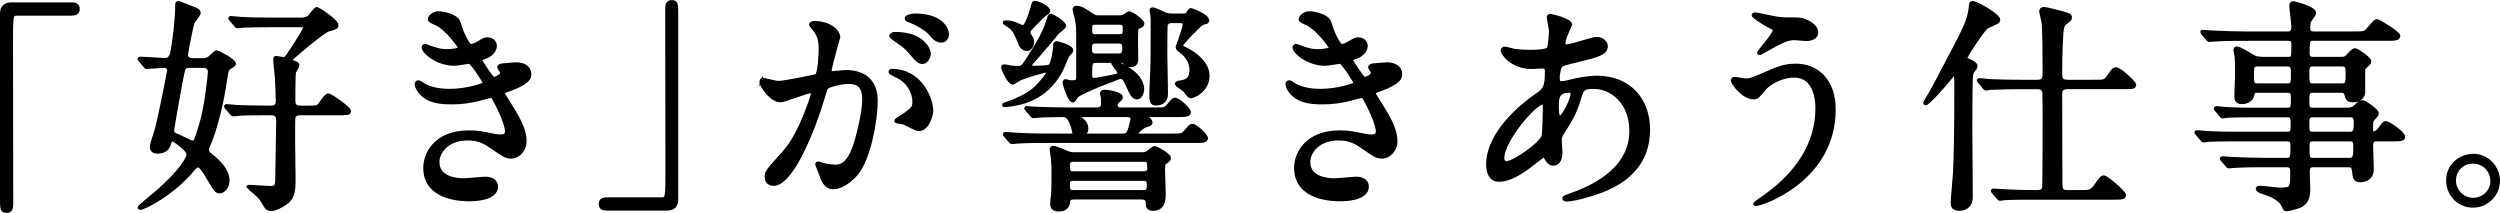
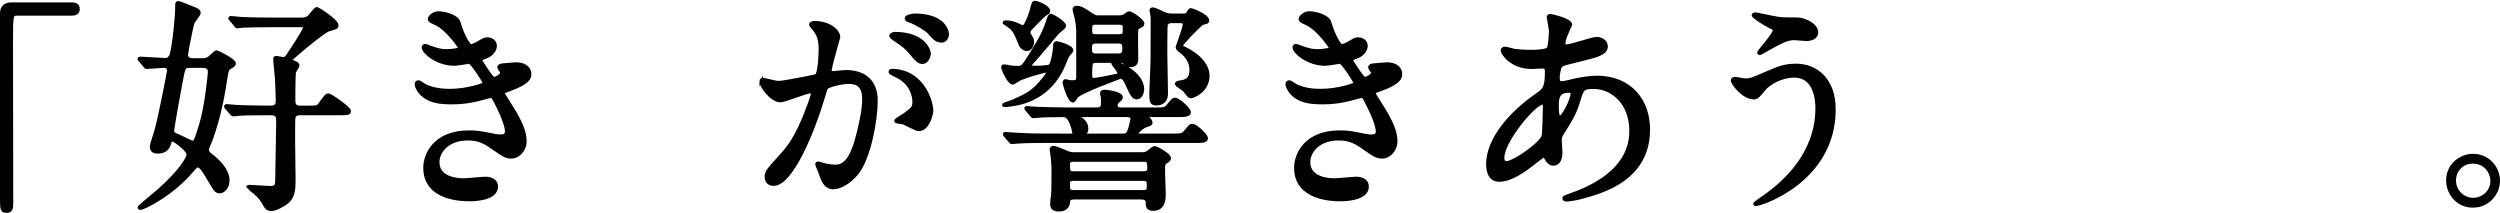
<svg xmlns="http://www.w3.org/2000/svg" enable-background="new 0 0 716.002 61" viewBox="0 0 716.002 61">
  <g stroke="#000" stroke-miterlimit="10">
    <path d="m20.521 1.184c1.235 0 1.82.39 1.82 1.365s-.521 1.43-1.82 1.43h-15.536c-1.756 0-1.756.39-1.756 8.19 0 7.28.065 39.586.065 46.217 0 1.495-.325 2.08-1.365 2.08-1.43 0-1.43-.455-1.43-4.29v-52.327c0-1.82 1.04-2.665 2.795-2.665z" />
    <path d="m40.213 17.304c-.325-.325-.325-.325-.325-.39 0-.13.131-.195.261-.195 1.04 0 6.175.39 7.345.39.78 0 1.495-.845 1.69-1.69.78-3.705 1.495-10.14 1.495-13.911 0-.455 0-.715.39-.715.455 0 4.42 1.69 4.94 1.885.52.26.975.455.975 1.04 0 .455-1.495 2.21-1.689 2.6-.521 1.235-1.95 8.97-1.95 9.36 0 1.04.845 1.495 1.885 1.495h2.925c.586 0 1.235-.13 2.016-.715.26-.195 1.495-1.56 1.885-1.56.195 0 5.006 2.34 5.006 3.315 0 .325-.131.455-1.365 1.17-.261.195-.715.52-.91 2.015-.91 5.85-1.82 11.375-4.42 18.721-.131.39-1.04 2.21-1.04 2.665 0 .845.585 1.3.909 1.56 2.211 1.69 5.006 4.355 5.006 7.345 0 1.82-1.17 3.185-2.34 3.185-.976 0-1.171-.39-3.315-3.965-.65-1.17-2.016-3.445-2.86-3.445-.52 0-.65.13-1.625 1.235-5.655 6.825-13.91 10.92-14.95 10.92-.065 0-.261-.065-.261-.195 0-.195 4.745-4.095 5.655-4.875 6.37-5.655 8.386-9.36 8.386-10.335 0-1.365-4.16-4.225-4.485-4.225-.26 0-.65.195-.78.65-.39 1.235-.845 2.86-3.575 2.86-.715 0-1.689-.26-1.689-1.43 0-.78 1.3-4.42 1.495-5.265.91-3.38 3.445-16.121 3.445-16.576 0-1.3-1.041-1.3-1.495-1.3-.716 0-4.03.325-4.811.325-.26 0-.39-.13-.585-.455zm14.041 1.626c-1.495 0-1.625.65-1.95 2.015-.325 1.3-2.926 15.731-2.926 16.446 0 .91.716 1.17 1.365 1.43.715.26 3.966 1.95 4.29 1.95.91 0 .976-.13 2.535-5.2 1.561-5.07 2.471-14.431 2.471-15.016 0-.195 0-1.625-1.886-1.625zm23.336 11.83c.52 0 1.885 0 1.885-1.82 0-1.365-.13-4.355-.195-5.72 0-.91-.52-5.2-.52-6.175 0-.39 0-.52.39-.52.325 0 1.755.325 2.08.325.521 0 .78-.325 1.3-1.04 3.575-5.265 4.745-7.605 4.745-7.8 0-.65-.585-.715-.975-.715h-8.71c-2.665 0-7.216.065-7.931.13-.195 0-1.43.195-1.625.195-.26 0-.39-.195-.585-.455l-1.235-1.495c-.325-.325-.325-.325-.325-.39 0-.195.13-.195.261-.195.39 0 2.404.26 2.859.26 1.886.13 5.98.195 8.905.195h8.451c1.495 0 2.145-.65 2.274-.78.325-.325 1.69-2.275 2.146-2.275.194 0 5.655 3.445 5.655 4.745 0 .585-.065.65-2.405 1.3-1.495.455-10.921 8.32-10.921 8.71 0 .13.065.26.261.325 1.43.52 1.885.65 1.885 1.235 0 .325-.91 1.56-.975 1.82-.195.65-.195 7.28-.195 8.19 0 1.95 1.17 1.95 2.145 1.95h1.495c2.73 0 2.99 0 3.575-.455.391-.39 2.016-3.055 2.665-3.055.78 0 6.046 3.77 6.046 4.55 0 .715-.325.715-3.511.715h-10.335c-.715 0-1.82 0-2.08 1.3-.065.325-.065 5.72-.065 6.5 0 1.625.13 9.295.13 11.05 0 2.6-.064 5.005-2.015 6.565-1.365 1.04-3.315 2.015-4.485 2.015-.78 0-1.235-.26-1.625-.975-1.04-1.755-1.365-2.405-3.12-3.9-.26-.26-1.885-1.43-1.885-1.495 0-.13.325-.13.52-.13.585 0 5.006.325 5.916.325 1.885 0 1.885-.78 1.885-3.575 0-2.21.26-13 .26-15.471 0-1.3-.195-2.21-1.95-2.21h-1.495c-4.939 0-6.435.065-7.475.13-.195 0-1.625.195-1.82.195-.26 0-.455-.195-.65-.455l-1.234-1.43c-.195-.195-.325-.39-.325-.455 0-.13.194-.195.26-.195.39 0 2.405.26 2.86.26.91.065 6.305.195 8.71.195h1.103z" />
    <path d="m131.41 6.449c1.104 3.965 2.925 6.695 3.38 6.695.26 0 1.365-.26 2.535-1.04 1.3-.78 1.495-.91 2.275-.91 1.3 0 2.21.845 2.21 1.95 0 1.04-.845 2.535-2.795 3.185-.195.065-1.561.585-1.561.78.455.78 3.38 5.46 3.966 5.46.26 0 2.34-.715 2.34-1.82 0-.26-.846-1.17-.846-1.43 0-.52.65-.585.91-.65 2.341-.195 3.641-.325 4.03-.325 2.146 0 3.835 1.04 3.835 2.86 0 .91-.13 2.405-5.72 4.42-1.69.585-1.885.715-1.885.975 0 .325.064.455 2.08 3.64 3.185 4.94 4.16 7.8 4.16 10.205 0 2.665-2.08 4.485-3.771 4.485-1.625 0-2.08-.325-6.306-3.25-2.534-1.755-4.745-1.95-6.305-1.95-5.851 0-8.58 3.77-8.58 6.695 0 4.81 5.72 5.135 7.41 5.135 1.04 0 5.395-.455 6.305-.455.78 0 3.056.26 3.056 2.34 0 3.705-6.825 3.705-7.605 3.705-1.885 0-12.806 0-12.806-9.1 0-3.77 2.795-10.206 12.61-10.206 2.405 0 3.641.26 6.24.78 1.82.39 2.405.39 2.86.39.975 0 1.69-.325 1.69-1.365 0-1.3-.976-4.225-2.926-7.995-.975-1.885-1.04-2.08-1.625-2.08-.39 0-2.859.715-3.38.845-2.73.65-4.875.975-7.8.975-3.9 0-6.565-.52-8.581-2.47-1.04-1.04-1.56-2.275-1.56-2.795 0-.455.325-.65.585-.65.325 0 1.755 1.04 2.08 1.17 2.145.975 4.55 1.3 6.825 1.3 5.135 0 10.075-1.69 10.075-2.08s-3.64-6.11-4.42-6.11c-.13 0-3.575.585-4.226.585-5.07 0-8.905-3.51-8.905-4.745 0-.195.13-.52.521-.52.26 0 1.495.52 1.689.585 2.146.715 2.926.91 4.485.91 1.561 0 3.835-.325 3.835-.78 0-.195-3.51-5.33-6.63-6.89-1.885-.91-2.146-.975-2.146-1.43 0-.65 1.235-1.755 2.535-1.755 1.437.001 5.272.781 5.857 2.731z" />
-     <path d="m173.789 59.816c-1.234 0-1.819-.39-1.819-1.365s.52-1.43 1.819-1.43h15.536c1.755 0 1.755-.39 1.755-8.19 0-7.28-.065-39.586-.065-46.217 0-1.495.325-2.08 1.365-2.08 1.365 0 1.365.455 1.365 4.29v52.327c0 1.82-.975 2.665-2.73 2.665z" />
    <path d="m217.989 23.285c0-.26.26-.52.585-.52.194 0 3.575.91 4.29.91 1.885 0 10.79-1.885 10.92-1.95 1.105-.78 1.171-7.345 1.171-7.67 0-1.69-.131-3.64-1.626-5.525-.975-1.17-1.104-1.3-1.104-1.495 0-.455.78-.52 1.04-.52 4.355 0 6.891 2.47 6.891 4.16 0 .065-2.471 8.385-2.471 9.62 0 .39.26.585.715.585.325 0 3.315-.325 3.836-.325 4.875 0 8.645 2.34 8.645 8.32 0 5.135-1.819 16.315-5.59 20.866-1.82 2.145-4.42 3.965-6.63 3.965-2.405 0-3.056-2.275-3.836-4.485-.13-.455-.845-1.95-.845-2.145s.13-.325.325-.325c.26 0 1.43.39 1.625.455 1.365.325 2.665.455 3.315.455 1.885 0 4.29-.91 6.175-7.93.715-2.6 2.016-7.865 2.016-11.311 0-4.55-2.601-4.875-4.485-4.875-2.08 0-5.785.975-6.24 1.56-.26.325-.325.585-.976 2.795-2.6 8.84-8.905 24.831-14.17 24.831-1.431 0-2.08-.91-2.08-2.08 0-1.365.455-1.885 4.354-6.175 1.756-1.95 4.485-4.94 7.996-14.691.26-.65.909-2.6.909-3.055 0-.195-.064-.52-.454-.52-1.431 0-7.476 2.6-8.775 2.6-2.536 0-5.526-4.095-5.526-5.525zm45.112 13.78c-.715 0-3.705-1.69-4.42-1.95-.455-.13-2.08-.195-2.08-.455 0-.39 2.145-1.495 2.535-1.82 2.405-1.82 2.665-2.015 2.665-3.77 0-1.105-.455-5.33-5.266-7.475-.52-.26-1.56-.715-1.56-.975 0-.39.26-.39.455-.39 8.32 0 11.311 8.19 11.375 11.506.001.779-.974 5.329-3.704 5.329zm2.99-21.775c0 1.105-.78 2.535-1.885 2.535-.91 0-1.431-.39-3.445-2.795-1.3-1.56-1.95-2.015-4.615-3.835-.325-.195-.975-.715-.975-.975 0-.195.52-.585 1.104-.585 8.321-.001 9.816 4.874 9.816 5.655zm5.2-5.461c0 .78-.521 1.885-1.625 1.885-1.43 0-2.146-.845-3.445-2.34-1.04-1.105-3.64-2.665-5.785-3.445-.65-.195-.845-.455-.845-.65 0-.52 1.56-.91 2.34-.91 8.06 0 9.36 4.225 9.36 5.46z" />
    <path d="m292.22 22.505c-.39.13-1.885 1.235-2.21 1.235-.975 0-2.795-3.9-2.795-4.55 0-.26.26-.26.39-.26.325 0 1.365.195 1.82.325.455.065 1.885.13 2.08.13 1.3 0 1.561-.325 3.315-3.12 1.95-3.055 4.095-6.5 5.07-9.62.649-1.95.715-2.21 1.17-2.21.26 0 3.77 2.015 3.77 2.99 0 .39-1.625 1.56-1.885 1.82-.91 1.04-4.875 5.85-5.72 6.76-.391.455-2.341 2.535-2.341 2.795 0 .52.13.52 1.561.52.715 0 3.835 0 4.29-.455.845-.78 1.365-4.81 1.365-5.46s0-1.105.649-1.105c.065 0 4.16.975 4.16 2.145 0 .325-.975 1.235-1.104 1.43-.391.715-1.69 4.03-2.08 4.615-4.42 8.125-11.896 9.165-14.171 9.49-.715.13-1.69.195-1.82.195-.064 0-.26 0-.26-.13s2.146-.845 2.535-.975c3.771-1.69 5.915-2.6 8.775-6.24.585-.715 1.365-1.69 1.365-2.21s-.65-.325-.715-.325c-1.689.39-5.199 1.365-7.214 2.21zm2.405-13.196c0 .39.13.52.78 1.625.26.455.26.975.26 1.17 0 .845-.585 2.015-1.561 2.015-.715 0-1.56-.585-1.885-1.43-1.104-2.795-1.625-3.965-2.795-4.94-.195-.13-1.755-1.235-1.755-1.235 0-.195.325-.195.455-.195 1.3 0 2.47.455 2.99.65.26.065 1.56.78 1.885.78.91 0 2.34-4.29 2.535-5.2.455-1.69.455-1.82.91-1.82.649 0 3.835 1.3 3.835 2.405 0 .39-.26.52-1.04.975-.585.39-4.03 4.03-4.355 4.355-.129.26-.259.585-.259.845zm12.091 29.446c.585 0 .91 0 .91-.585 0-.26-.846-5.135-2.99-5.135-2.796 0-5.916.065-7.28.195-.195 0-1.171.13-1.365.13-.26 0-.325-.13-.585-.455l-1.235-1.43c-.325-.39-.325-.39-.325-.455 0-.13.195-.13.26-.13.391 0 2.405.195 2.86.195 1.886.065 6.24.195 8.905.195h8.256c.845 0 1.689-.325 1.689-1.43v-1.82c-.064-.195-.26-1.105-.26-1.3 0-.52.455-.52.845-.52 1.171 0 4.681.65 4.681 1.625 0 .26-.13.585-.845 1.105-.325.325-.65.585-.65 1.3 0 .325.26 1.04 1.365 1.04h9.49c2.99 0 3.315 0 4.16-1.04 1.3-1.56 1.43-1.755 1.95-1.755.91 0 4.03 2.73 4.03 3.705 0 .325-.261.52-.716.65-.585.195-1.364.195-3.055.195h-8.125c-.195 0-.455 0-.455.325 0 .195.13.26.195.325.649.325 1.17.975 1.17 1.43 0 .39-.455.52-.78.65-1.95.39-3.511 2.535-3.511 2.665 0 .325.261.325.391.325h9.686c2.925 0 3.314 0 4.16-1.04 1.3-1.56 1.43-1.755 1.95-1.755.909 0 3.965 2.73 3.965 3.64 0 .325-.195.585-.715.715-.521.13-1.886.13-2.99.13h-42.316c-1.561 0-5.916 0-8.19.195-.195 0-1.17.13-1.365.13-.26 0-.39-.13-.585-.39l-1.3-1.495c-.261-.325-.261-.325-.261-.455s.13-.13.261-.13c.39 0 2.404.195 2.859.195 1.82.13 5.2.26 8.905.26zm.779 17.876c-.845 0-1.495.325-1.495 1.04-.13 2.405-2.21 2.405-2.795 2.405-1.625 0-1.95-.845-1.95-1.69 0-.39.195-2.08.261-2.535.13-1.365.13-5.005.13-6.565s-.065-2.6-.195-4.03c-.064-.39-.325-2.21-.325-2.405 0-.39.195-.585.585-.585.195 0 1.04.195 3.445 1.235 1.43.65 1.885.585 2.471.585h19.5c.521 0 1.04 0 1.95-.65.521-.455 1.3-1.105 1.561-1.105.585 0 4.225 2.015 4.225 2.925 0 .455-.064.52-1.104 1.235-.455.26-.585.52-.585 2.405 0 .91.194 5.85.194 6.63 0 1.365 0 4.355-3.12 4.355-1.625 0-1.625-.91-1.625-2.08 0-.065 0-1.17-1.689-1.17zm6.566-39.131c-1.755 0-1.755.455-1.755 4.29 0 .715.455 1.04.845 1.04.846 0 5.396-.91 6.565-1.17.26-.065.78-.195.78-.91 0-.455-1.755-2.405-1.755-2.665 0-.13.13-.195.26-.195.715 0 8.19 2.795 8.19 7.67 0 1.105-.65 2.405-1.561 2.405-1.104 0-1.56-1.04-2.925-4.03-.26-.585-.845-1.885-1.755-1.885-.065 0-11.506 4.16-12.676 5.59-.13.13-.715 1.235-.975 1.235-1.04 0-2.471-4.745-2.471-5.265 0-.13.065-.455.391-.455.064 0 .649.195.715.195.39.13.845.13 1.235.13 1.234 0 1.56-.26 1.56-1.56v-11.31c0-2.21 0-3.315-.455-5.46-.064-.325-.585-2.08-.585-2.47s.26-.52.521-.52c1.364 0 1.885.39 4.55 2.145.845.585 1.365.585 1.755.585h6.176c.39 0 .909-.065 1.43-.39.195-.065.975-.78 1.235-.78.779 0 3.899 2.275 3.899 2.99 0 .455-.324.65-.649.78-.78.39-1.04.455-1.105 1.17-.13 1.17 0 6.825 0 8.125 0 .65 0 1.95-1.689 1.95-.78 0-1.04-.26-1.69-.78-.455-.455-.78-.455-1.105-.455zm13.78 32.046c.78 0 1.235-.65 1.235-1.04 0-1.755 0-2.665-1.235-2.665h-20.67c-.846 0-1.235.65-1.235 1.04 0 1.82 0 2.665 1.235 2.665zm-20.476 1.755c-1.43 0-1.43.845-1.43 1.43 0 1.43 0 2.21 1.43 2.21h20.151c1.43 0 1.43-.91 1.43-1.82 0-.975 0-1.82-1.43-1.82zm1.886-18.266c-.195 0-.455 0-.455.325 0 .13.13.195.194.26 1.105.845 2.21 1.56 2.21 3.25 0 .65-.13.78-.52 1.365-.065.13-.065.13-.065.195 0 .325.195.325.325.325h10.726c.78 0 1.17-.195 1.43-.65.65-1.105 1.171-3.9 1.171-4.03 0-.65-.586-1.04-1.301-1.04zm4.484-21.061c-1.495 0-1.495 1.04-1.495 1.885s0 1.95 1.495 1.95h6.761c1.43 0 1.43-1.17 1.43-1.95s0-1.885-1.43-1.885zm0-5.395c-1.43 0-1.43.715-1.43 1.82 0 1.17 0 1.885 1.43 1.885h6.825c1.495 0 1.495-.715 1.495-1.885 0-1.105 0-1.82-1.495-1.82zm21.647-.455c-.521 0-1.105.195-1.431.975-.13.325-.13 7.41-.13 8.45 0 1.625.195 9.555.195 11.311s-1.04 2.86-2.86 2.86c-1.495 0-1.495-.91-1.495-3.055 0-.455.13-2.86.13-3.38.261-5.265.261-6.435.261-17.161 0-.65 0-1.3-.065-1.625 0-.26-.26-1.43-.26-1.56 0-.26.13-.325.52-.325.391 0 2.405.975 3.12 1.3s1.561.455 2.08.455h3.381c.649 0 1.104-.065 1.364-.52.455-.715.585-1.04.91-1.04.13 0 4.745 1.625 4.745 3.12 0 .13-.13.325-.26.39s-.975.26-1.17.325c-.91.39-6.11 5.85-6.11 6.37 0 .39.065.455 1.43 1.105 2.86 1.43 6.176 4.16 6.176 7.54 0 4.485-4.355 5.98-4.745 5.98-.455 0-.715-.13-1.755-1.625-.325-.455-2.471-1.755-2.471-1.885 0-.455.65-.52 1.04-.585 1.755-.26 3.186-.78 3.186-3.51s-1.82-4.485-2.86-5.265c-.845-.65-1.105-.845-1.105-1.365 0-.13 2.016-5.265 2.016-6.305 0-.975-.715-.975-1.04-.975z" />
    <path d="m380.816 6.449c1.104 3.965 2.925 6.695 3.38 6.695.26 0 1.365-.26 2.535-1.04 1.3-.78 1.495-.91 2.275-.91 1.3 0 2.21.845 2.21 1.95 0 1.04-.845 2.535-2.795 3.185-.195.065-1.561.585-1.561.78.455.78 3.38 5.46 3.966 5.46.26 0 2.34-.715 2.34-1.82 0-.26-.846-1.17-.846-1.43 0-.52.65-.585.91-.65 2.341-.195 3.641-.325 4.03-.325 2.146 0 3.835 1.04 3.835 2.86 0 .91-.13 2.405-5.72 4.42-1.69.585-1.885.715-1.885.975 0 .325.064.455 2.08 3.64 3.185 4.94 4.16 7.8 4.16 10.205 0 2.665-2.08 4.485-3.771 4.485-1.625 0-2.08-.325-6.306-3.25-2.534-1.755-4.745-1.95-6.305-1.95-5.851 0-8.58 3.77-8.58 6.695 0 4.81 5.72 5.135 7.41 5.135 1.04 0 5.395-.455 6.305-.455.78 0 3.056.26 3.056 2.34 0 3.705-6.825 3.705-7.605 3.705-1.885 0-12.806 0-12.806-9.1 0-3.77 2.795-10.206 12.61-10.206 2.405 0 3.641.26 6.24.78 1.82.39 2.405.39 2.86.39.975 0 1.69-.325 1.69-1.365 0-1.3-.976-4.225-2.926-7.995-.975-1.885-1.04-2.08-1.625-2.08-.39 0-2.859.715-3.38.845-2.73.65-4.875.975-7.8.975-3.9 0-6.565-.52-8.581-2.47-1.04-1.04-1.56-2.275-1.56-2.795 0-.455.325-.65.585-.65.325 0 1.755 1.04 2.08 1.17 2.145.975 4.55 1.3 6.825 1.3 5.135 0 10.075-1.69 10.075-2.08s-3.64-6.11-4.42-6.11c-.13 0-3.575.585-4.226.585-5.07 0-8.905-3.51-8.905-4.745 0-.195.13-.52.521-.52.26 0 1.495.52 1.689.585 2.146.715 2.926.91 4.485.91 1.561 0 3.835-.325 3.835-.78 0-.195-3.51-5.33-6.63-6.89-1.885-.91-2.146-.975-2.146-1.43 0-.65 1.235-1.755 2.535-1.755 1.437.001 5.272.781 5.857 2.731z" />
    <path d="m439.057 46.816c-3.315 2.6-6.63 4.745-9.751 4.745-2.925 0-3.185-3.315-3.185-4.485 0-7.02 6.24-14.496 14.171-19.956 2.015-1.43 2.665-2.015 2.665-6.63 0-1.04-.195-1.365-1.431-1.365-.13 0-2.47.13-2.925.13-5.785 0-8.32-4.16-8.32-4.745 0-.39.26-.65.78-.65.39 0 2.34.585 2.729.65 1.625.195 3.186.26 4.421.26 1.17 0 4.939 0 5.33-.975.39-.91.585-4.55.585-4.81 0-.65-.65-3.965-.65-4.095 0-.325.325-.39.585-.39.13 0 5.721 1.17 5.721 2.6 0 .065-.976 2.145-1.04 2.275-.65 1.365-.91 2.6-.91 3.185 0 .52.064.65.845.65 1.365 0 7.346-2.145 8.58-2.145 1.561 0 2.73 1.04 2.73 2.145 0 2.08-2.34 2.665-7.865 4.03-3.835.91-4.811 1.17-5.2 1.69-.325.455-.715 2.275-.715 3.185 0 1.495.325 1.625 1.104 1.625.521 0 1.495-.195 1.886-.325 3.12-.78 5.915-1.235 8.125-1.235 9.49 0 14.756 6.565 14.756 14.885 0 14.106-12.936 17.746-18.981 19.371-.39.13-2.99.78-4.484.78-.391 0-.65-.13-.65-.455 0-.26.52-.455 1.3-.715 13.065-4.42 17.876-11.245 17.876-18.526 0-8.19-5.46-12.545-10.726-12.545-3.12 0-3.25.39-4.42 4.225-1.105 3.51-2.146 5.135-4.485 8.84-.65 1.04-.715 1.365-.715 2.34 0 .52.195 2.86.195 3.315 0 1.755-.65 3.25-2.08 3.25-1.105 0-1.561-.78-2.016-1.495-.455-.78-.52-.91-.715-.91-.13-.064-2.016 1.431-3.12 2.276zm2.924-7.736c.26-.65.391-7.475.391-8.19 0-.39 0-1.495-.455-1.495-2.405 0-11.57 10.92-11.57 15.795 0 .91.324 1.56 1.364 1.43 2.21-.259 9.36-5.2 10.27-7.54zm7.346-13c-3.381 0-3.381 2.21-3.381 4.485 0 .585 0 3.12.78 3.12.976 0 3.575-5.135 3.575-6.825 0-.065-.064-.52-.195-.65-.129-.13-.585-.13-.779-.13z" />
    <path d="m525.248 31.345c0 20.216-20.671 27.171-22.427 27.171-.064 0-.194 0-.194-.13 0-.195 2.535-1.95 2.86-2.145 8.84-6.24 14.95-14.756 14.95-25.221 0-2.08-.39-9.295-6.565-9.295-3.705 0-7.28 2.08-8.71 3.835-1.755 2.145-1.95 2.405-2.99 2.405-2.795 0-5.98-4.095-5.98-4.94 0-.325.39-.52.65-.52.455 0 2.535.455 2.99.455 1.495 0 1.95-.195 5.979-1.95 3.641-1.56 5.33-2.275 8.581-2.275 5.59 0 10.856 3.9 10.856 12.61zm-16.186-26.066c1.171.195 2.211.195 2.99.195 3.12 0 3.836 0 5.136.585 2.665 1.105 3.055 2.6 3.055 3.185 0 1.625-1.755 2.015-2.99 2.015-.52 0-2.795-.26-3.25-.26-2.145 0-3.64.78-7.865 3.12-.325.195-2.015 1.17-2.145 1.17s-.261-.065-.261-.26c0-.26 4.485-5.135 4.485-6.37 0-.39-.13-.52-1.365-1.105-1.95-.975-4.68-2.86-4.68-3.185s.52-.325.649-.325c.196 0 5.266 1.105 6.241 1.235z" />
-     <path d="m559.631 21.14c-.194 0-.324.195-1.495 1.69-2.34 2.795-6.045 6.825-6.63 6.825-.13 0-.195-.13-.195-.195s.065-.195.521-.975c1.755-2.86 1.885-3.25 6.825-12.61 3.51-6.695 5.33-10.075 5.655-13.456.13-1.43.13-1.625.65-1.625 1.104 0 7.41 3.575 7.41 4.875 0 .39-.261.65-.91.91-.195.13-2.405 1.105-2.471 1.17-1.104.78-5.979 8.19-5.979 8.71 0 .585.52.78 1.04.975.779.325 1.819.845 1.819 1.495 0 .13-.064.39-.194.585-.78 1.04-.976 1.235-1.105 2.08-.195 1.105-.195 14.17-.195 15.99 0 2.665.131 15.926.131 18.916 0 2.145-1.365 3.38-3.381 3.38-1.755 0-1.95-.91-1.95-1.82 0-1.3.585-7.02.65-8.385.26-5.85.39-10.4.39-26.066-.001-.519-.001-2.469-.586-2.469zm35.946 33.801c3.056 0 3.381 0 4.746-1.885 1.104-1.495 1.625-2.34 2.145-2.34.91 0 5.915 4.42 5.915 5.07 0 .845-.325.91-3.445.91h-22.556c-1.495 0-5.915 0-8.19.13-.26 0-1.17.195-1.364.195-.261 0-.391-.195-.586-.455l-1.3-1.495c-.194-.26-.26-.325-.26-.39 0-.13.13-.195.26-.195.261 0 3.445.26 4.096.26 4.745.195 4.875.195 8.58.195.845 0 1.625-.325 1.755-1.235.13-.65.13-16.771.13-19.111 0-1.04 0-7.67-.064-8.06-.261-1.365-1.17-1.495-1.886-1.495h-5.2c-1.43 0-5.915.065-8.19.195-.26 0-1.17.195-1.364.195-.261 0-.391-.195-.585-.455l-1.235-1.495c-.26-.26-.325-.325-.325-.455 0-.065.13-.13.26-.13.455 0 2.471.195 2.86.26 2.99.13 5.915.195 8.905.195h4.875c1.95 0 1.95-1.17 1.95-2.665 0-3.055 0-12.285-.325-14.496-.064-.455-.649-2.47-.649-2.925 0-.715.715-.78.91-.78.52 0 4.225.975 5.005 1.17 2.21.65 2.47.715 2.47 1.43 0 .455-.324.65-1.43 1.495-.715.52-.975 1.625-1.04 3.12-.325 4.94-.325 10.205-.325 10.92 0 1.82 0 2.73 2.146 2.73h7.215c2.99 0 3.38 0 4.16-1.105 1.561-2.21 1.755-2.47 2.405-2.47 1.235 0 5.266 4.03 5.266 4.42 0 .845-.325.845-3.445.845h-15.666c-1.82 0-2.08.91-2.08 1.95 0 13.066.065 24.116.065 25.416.064 1.69.064 2.535 1.95 2.535h3.441z" />
-     <path d="m642.376 11.194c-4.94 0-6.955.13-8.19.195-.26 0-1.17.13-1.365.13-.26 0-.39-.13-.585-.39l-1.3-1.495c-.195-.325-.26-.325-.26-.455s.064-.13.26-.13c.455 0 2.405.195 2.86.195 3.185.13 5.85.26 8.905.26h12.676c1.364 0 1.364-1.17 1.364-1.885 0-.975-.585-5.135-.585-5.915 0-.715.325-.845.585-.845.65 0 6.11 1.495 6.11 2.86 0 .455-1.365 2.08-1.495 2.47-.13.26-.194 1.495-.194 1.82 0 .585.13 1.495 1.43 1.495h11.506c2.925 0 3.185 0 4.16-1.105 1.819-2.145 2.015-2.405 2.6-2.405.39 0 6.11 3.445 6.11 4.29 0 .91-1.3.91-3.51.91h-20.866c-1.56 0-1.56.39-1.625 3.965 0 .65.065 1.625 1.43 1.625h8.126c.975 0 1.364-.13 2.015-.91 1.04-1.105 1.43-1.56 2.015-1.56.455 0 4.096 2.405 4.096 3.25 0 .455-.325.715-1.17 1.495-.455.39-.585.585-.585 1.235v6.175c0 1.17-1.17 2.34-2.795 2.34-1.69 0-1.82-.52-2.211-1.885-.194-.78-.909-.845-1.234-.845h-8.32c-1.431 0-1.431.975-1.431 2.73 0 1.625 0 2.535 1.431 2.535h9.62c1.3 0 1.95-.13 2.73-.91.779-.78 1.234-1.235 1.949-1.235.586 0 4.16 2.405 4.16 3.25 0 .325-.064.455-1.234 1.755-.391.39-.391.65-.391 2.925 0 .39 0 .975.716.975.455 0 1.104-.455 1.43-.845 1.365-1.82 1.495-2.08 2.015-2.08.65 0 5.006 2.795 5.006 4.03 0 .78-1.17.78-2.86.78h-4.94c-1.365 0-1.365 1.105-1.365 1.95 0 1.04.195 5.72.195 6.435 0 3.25-2.86 3.315-3.38 3.315-1.561 0-1.625-.715-1.885-2.795-.131-1.235-.65-1.495-1.431-1.495h-10.075c-1.56 0-1.56.91-1.56 2.145 0 .715.13 3.9.13 4.55 0 1.43 0 4.16-3.056 5.135-.91.325-2.665.78-3.25.78-.455 0-.52-.195-.845-.91-.455-1.04-1.431-2.535-5.396-3.835-.715-.195-2.08-.65-2.08-1.235 0-.325.715-.325.845-.325.846 0 4.681.52 5.461.52 3.575 0 3.575-.195 3.575-5.265 0-.455 0-1.56-1.495-1.56h-6.956c-4.615 0-7.604.13-8.189.195-.261 0-1.235.13-1.431.13-.194 0-.325-.13-.52-.39l-1.301-1.495c-.26-.325-.26-.325-.26-.455 0-.065.065-.13.195-.13.455 0 2.47.195 2.925.195 3.186.13 5.851.26 8.905.26h6.631c1.56 0 1.56-.715 1.56-3.705 0-.975 0-2.015-1.365-2.015h-14.431c-5.655 0-7.54.065-8.189.13-.195 0-1.105.195-1.301.195-.26 0-.455-.195-.649-.455l-1.235-1.495c-.26-.26-.325-.325-.325-.39 0-.13.13-.195.26-.195.455 0 2.471.26 2.86.26 3.186.13 5.851.195 8.905.195h14.105c1.431 0 1.431-.845 1.431-2.665 0-1.43 0-2.47-1.365-2.47h-8.971c-5.72 0-7.605.065-8.19.13-.26 0-1.17.195-1.364.195-.261 0-.391-.13-.585-.39l-1.301-1.56c-.194-.26-.26-.325-.26-.39 0-.13.065-.195.26-.195.455 0 2.405.26 2.86.26 3.186.195 5.851.195 8.905.195h8.646c1.43 0 1.43-.715 1.43-3.51 0-.715 0-1.755-1.365-1.755h-8.58c-1.235 0-1.3.26-1.56 1.235-.325 1.365-1.69 2.015-2.99 2.015-1.495 0-1.69-.845-1.69-1.69 0-.91.195-5.005.195-5.85 0-.195 0-4.42-.13-5.72-.065-.26-.325-1.43-.325-1.69 0-.325.065-.585.455-.585.845 0 4.42 2.275 5.07 2.6.52.26 1.495.39 2.6.39h7.021c1.43 0 1.43-.325 1.43-3.77 0-.715 0-1.82-1.3-1.82h-13.068zm12.806 13.196c1.43 0 1.43-.975 1.43-2.99 0-1.885 0-2.86-1.43-2.86h-8.58c-1.561 0-1.561.65-1.561 2.925s0 2.925 1.625 2.925zm7.214-5.85c-1.495 0-1.495 1.105-1.495 2.34 0 2.73 0 3.51 1.495 3.51h8.32c1.561 0 1.561-.78 1.561-3.445 0-1.365 0-2.405-1.431-2.405zm10.662 19.695c1.3 0 1.56-.78 1.56-3.055 0-.975 0-2.08-1.43-2.08h-10.855c-1.431 0-1.431 1.105-1.431 2.08 0 2.275 0 3.055 1.431 3.055zm-10.662 1.755c-1.43 0-1.43 1.04-1.43 1.82 0 3.51 0 3.9 1.56 3.9h10.206c1.495 0 1.755-.52 1.755-3.575 0-1.105 0-2.145-1.43-2.145z" />
    <path d="m715.502 51.756c0 3.64-2.926 7.215-7.28 7.215-4.355 0-7.15-3.64-7.15-7.28 0-4.94 4.29-7.15 7.215-7.15 4.225-0 7.215 3.51 7.215 7.215zm-12.61-.065c0 2.99 2.404 5.46 5.46 5.46 2.795 0 5.396-2.21 5.396-5.33 0-2.535-1.95-5.46-5.525-5.46-3.447-0-5.331 2.795-5.331 5.33z" />
  </g>
</svg>